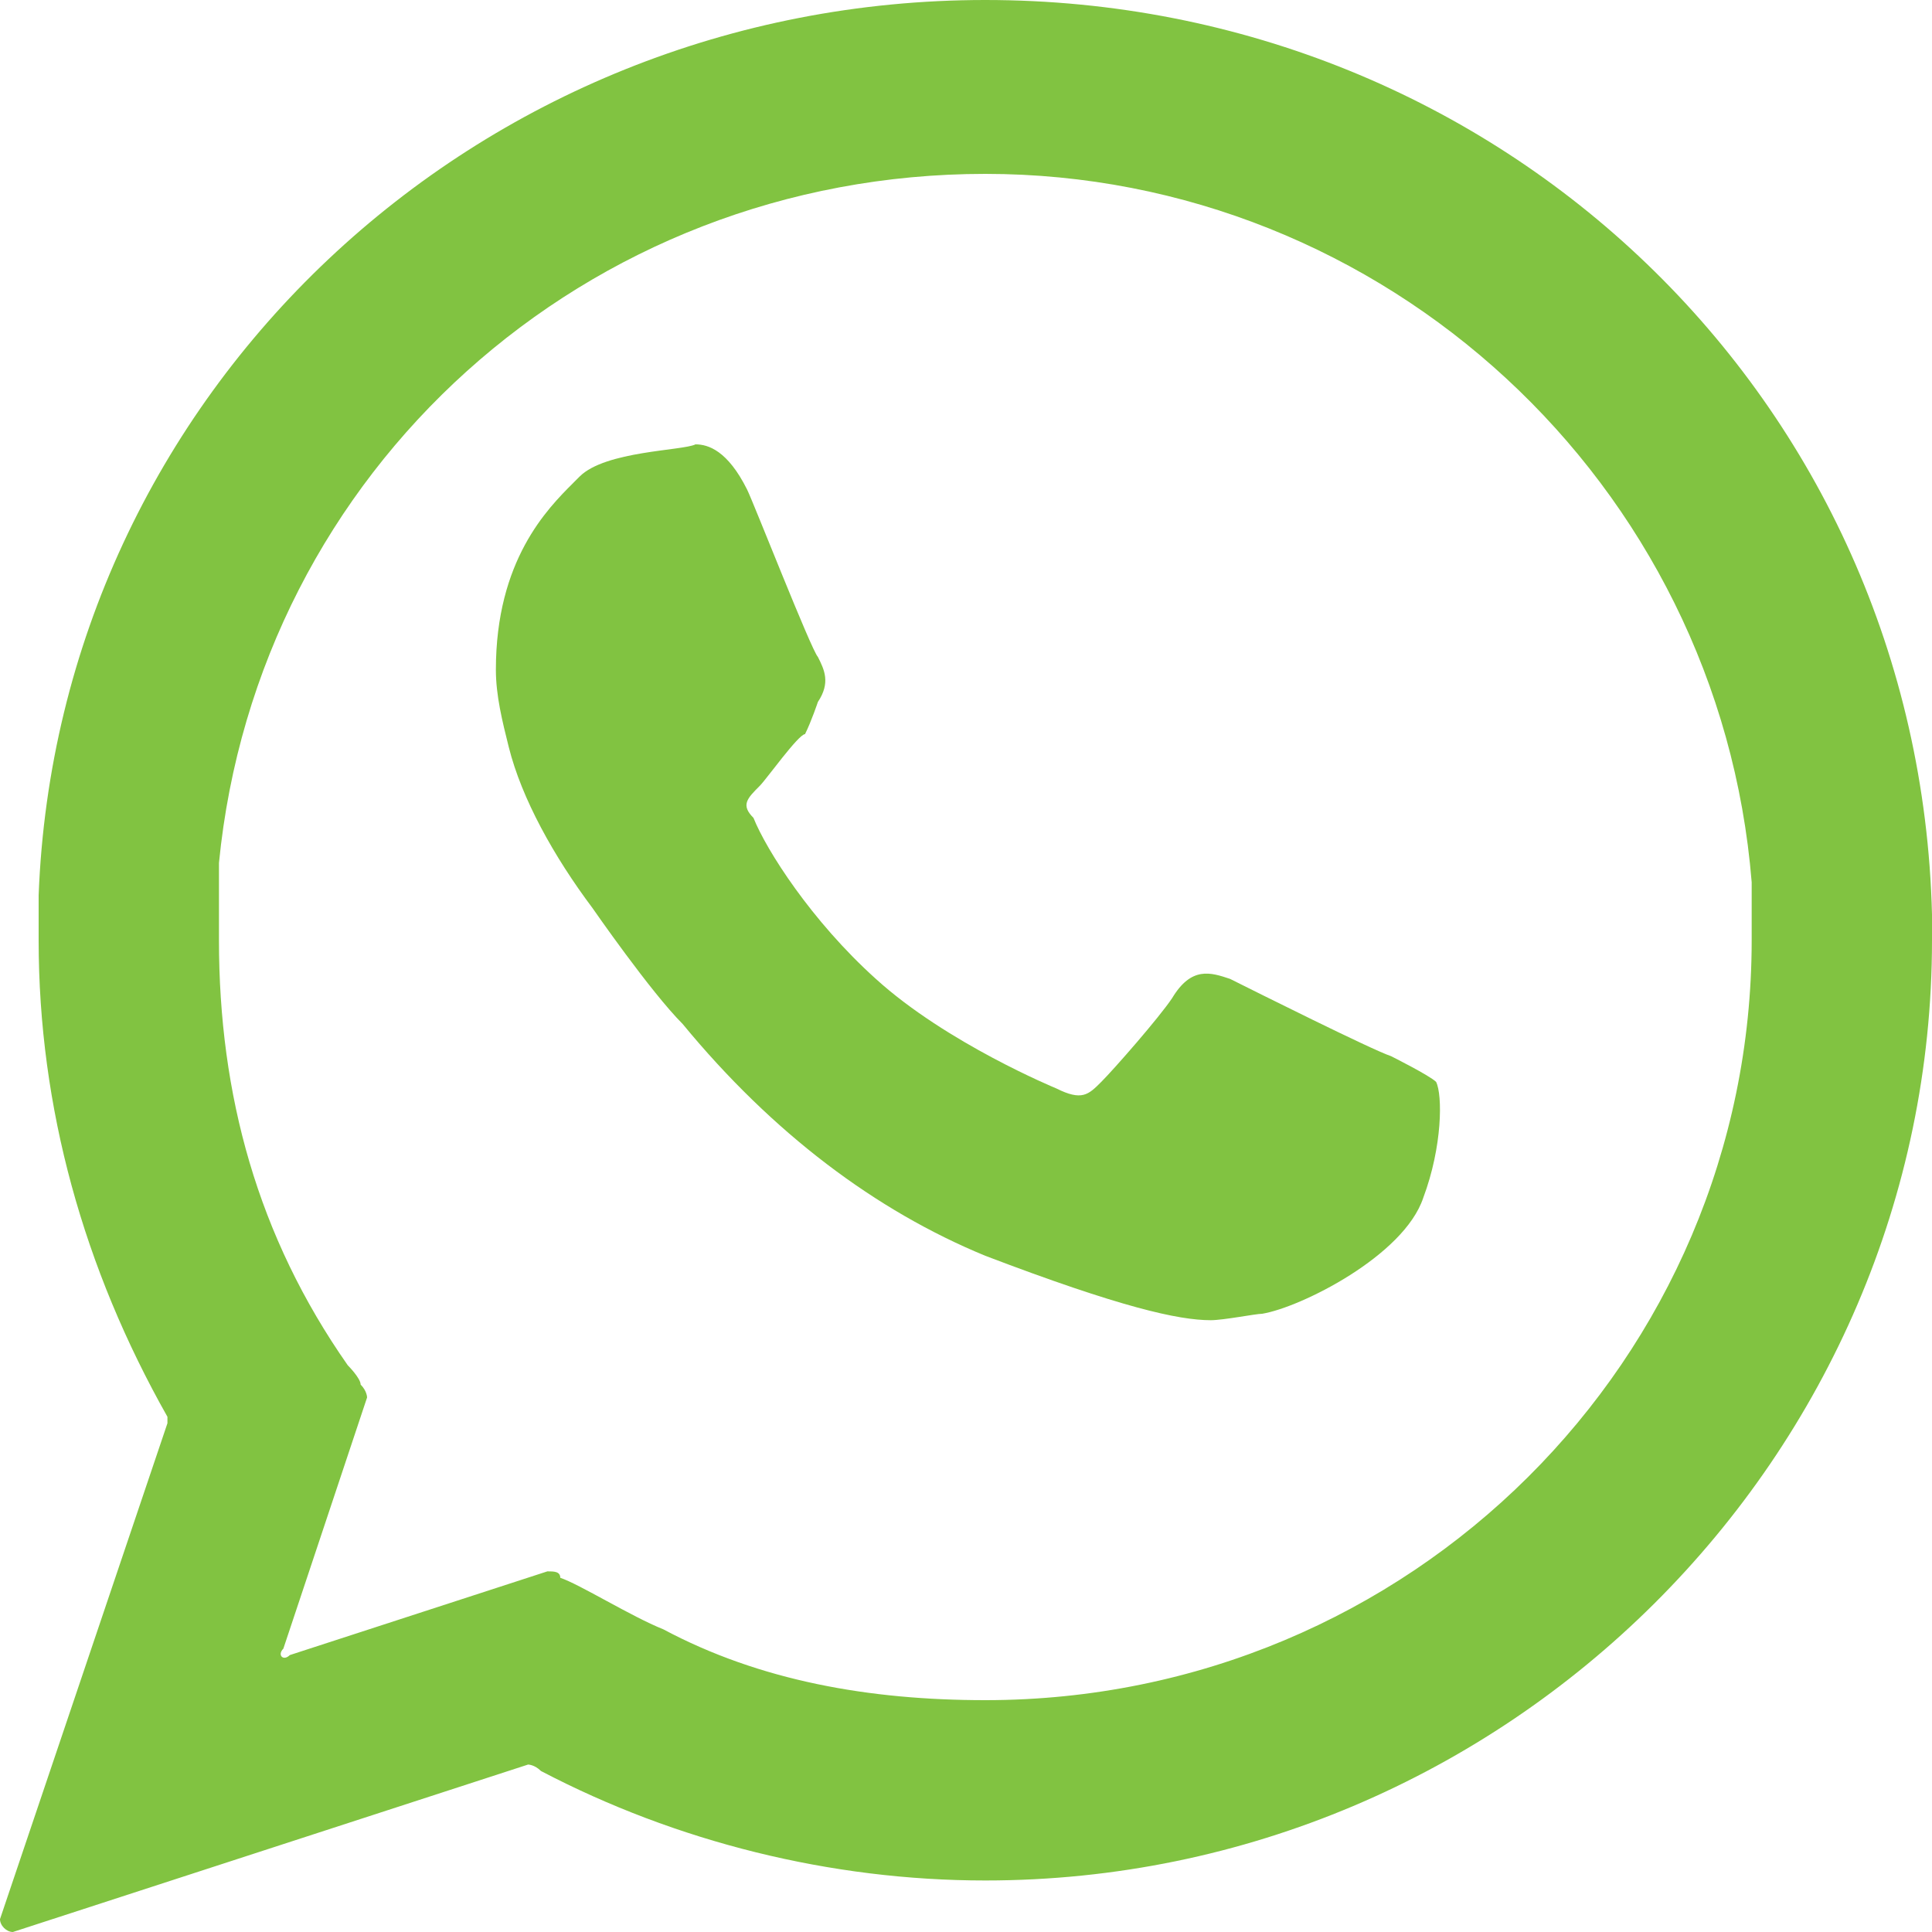
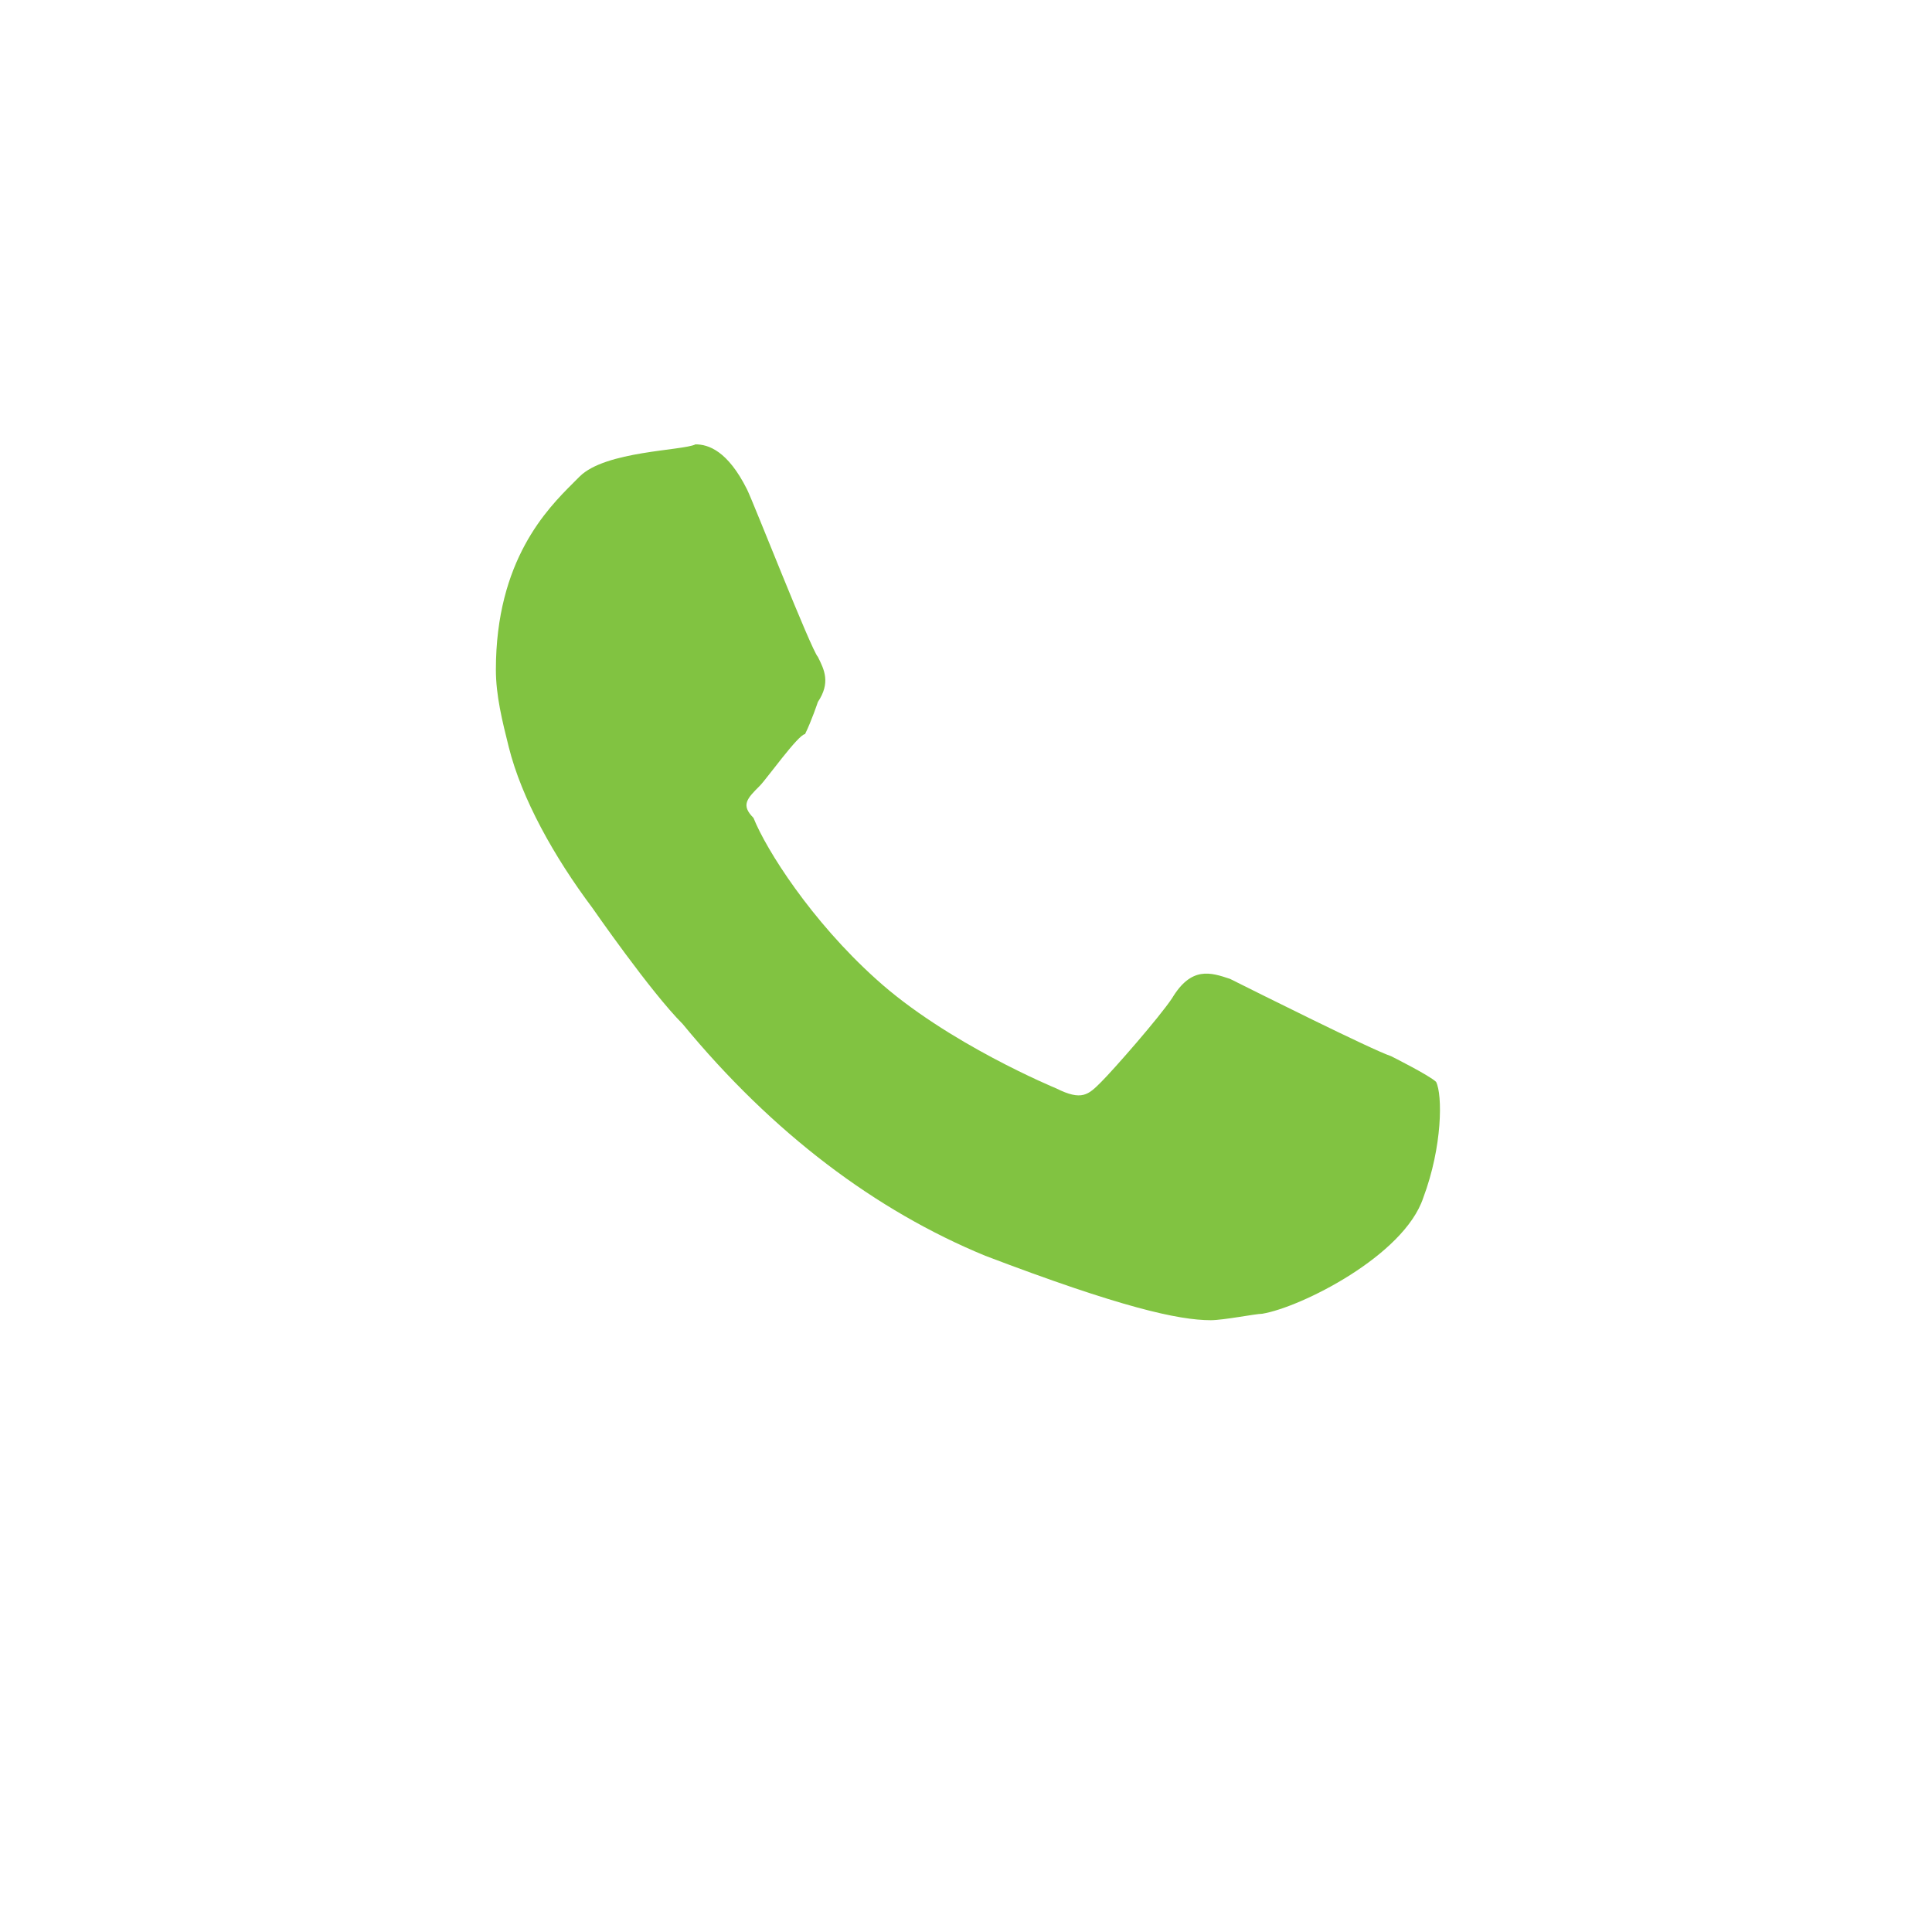
<svg xmlns="http://www.w3.org/2000/svg" viewBox="0 0 30 30" style="background-color:#ffffff00" version="1.1" xml:space="preserve" x="0px" y="0px" width="100%" height="100%">
  <g id="Capa%201">
    <g id="ico_wap_k">
-       <path d="M 5.4 21.2 C 4 19.2 3.4 17 3.4 14.6 C 3.4 14.2 3.4 13.8 3.4 13.4 C 4 7.3 9.1 2.7 15.3 2.7 C 21.5 2.7 26.7 7.5 27.2 13.7 C 27.2 14 27.2 14.3 27.2 14.6 C 27.2 21.1 21.9 26.4 15.3 26.4 C 13.5 26.4 11.8 26.1 10.3 25.3 C 9.8 25.1 9 24.6 8.7 24.5 C 8.7 24.4 8.6 24.4 8.5 24.4 L 4.5 25.7 C 4.4 25.8 4.3 25.7 4.4 25.6 L 5.7 21.7 C 5.7 21.7 5.7 21.6 5.6 21.5 C 5.6 21.4 5.4 21.2 5.4 21.2 L 5.4 21.2 ZM 30 14.2 C 29.8 6.2 23.3 0 15.3 0 C 7.4 0 0.9 6.1 0.6 13.9 C 0.6 14.2 0.6 14.4 0.6 14.6 C 0.6 17.2 1.3 19.7 2.6 22 C 2.6 22 2.6 22.1 2.6 22.1 L 0 29.8 C 0 29.9 0.1 30 0.2 30 L 8.2 27.4 C 8.2 27.4 8.3 27.4 8.4 27.5 C 10.5 28.6 12.9 29.2 15.3 29.2 C 23.4 29.2 30 22.6 30 14.6 C 30 14.5 30 14.2 30 14.2 L 30 14.2 Z" fill="#81c341" />
      <path d="M 22.3 16.8 C 22.2 16.7 21.6 16.4 21.6 16.4 C 21.3 16.3 19.5 15.4 19.1 15.2 C 18.8 15.1 18.5 15 18.2 15.5 C 18 15.8 17.3 16.6 17.1 16.8 C 16.9 17 16.8 17.1 16.4 16.9 C 16.4 16.9 14.7 16.2 13.6 15.2 C 12.6 14.3 11.9 13.2 11.7 12.7 C 11.5 12.5 11.6 12.4 11.8 12.2 C 11.9 12.1 12.4 11.4 12.5 11.4 C 12.6 11.2 12.7 10.9 12.7 10.9 C 12.9 10.6 12.8 10.4 12.7 10.2 C 12.6 10.1 11.7 7.8 11.6 7.6 C 11.3 7 11 6.9 10.8 6.9 C 10.6 7 9.4 7 9 7.4 L 8.9 7.5 C 8.5 7.9 7.7 8.7 7.7 10.4 C 7.7 10.8 7.8 11.2 7.9 11.6 C 8.1 12.4 8.6 13.3 9.2 14.1 C 9.2 14.1 10.1 15.4 10.6 15.9 C 12 17.6 13.6 18.8 15.3 19.5 C 17.4 20.3 18.3 20.5 18.8 20.5 C 19 20.5 19.5 20.4 19.6 20.4 C 20.2 20.3 21.8 19.5 22.1 18.6 C 22.4 17.8 22.4 17 22.3 16.8 L 22.3 16.8 Z" fill="#81c341" />
    </g>
  </g>
</svg>